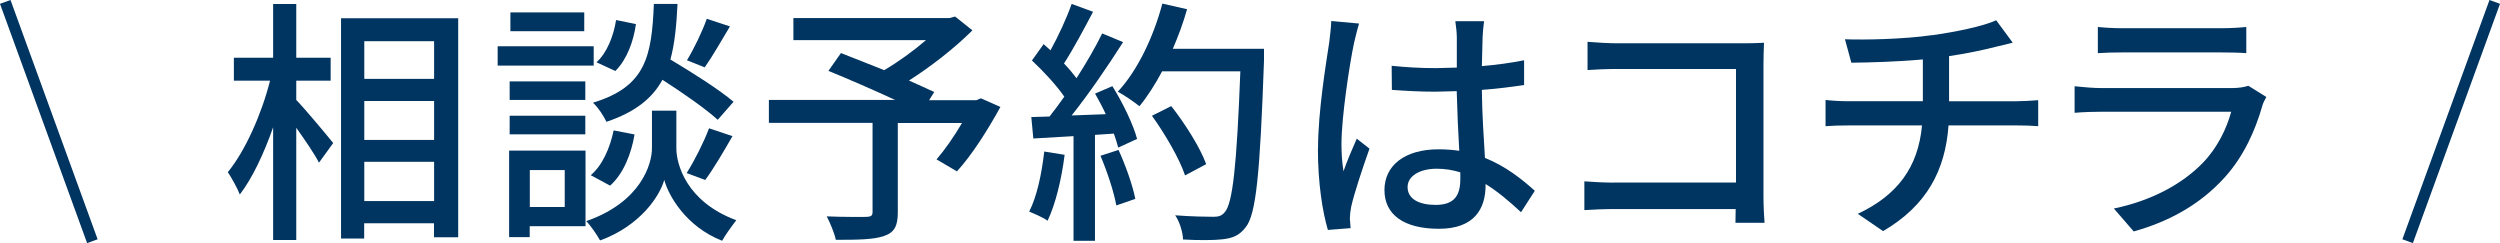
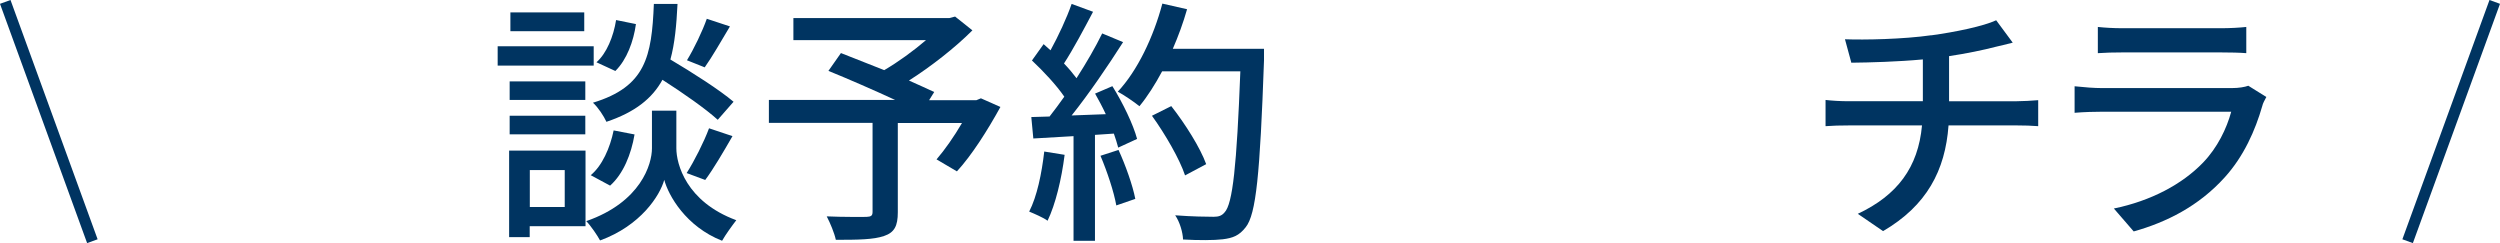
<svg xmlns="http://www.w3.org/2000/svg" viewBox="0 0 235.6 22.91">
  <g fill="#003461">
    <path d="m8.21 22.91-8.21-22.55.99-.36 8.21 22.55z" />
-     <path d="m27.92 5.44h3.24v2.16h-3.24v1.82c.82.84 2.98 3.43 3.48 4.06l-1.34 1.85c-.41-.81-1.32-2.13-2.14-3.29v10.58h-2.18v-10.63c-.86 2.47-1.97 4.82-3.14 6.34-.24-.62-.77-1.56-1.13-2.11 1.61-1.94 3.19-5.47 3.98-8.62h-3.41v-2.16h3.7v-5.06h2.18zm15.26 16.92h-2.28v-1.32h-6.58v1.44h-2.18v-20.76h11.04zm-2.27-14.93v-3.55h-6.58v3.55zm-6.58 5.76h6.58v-3.67h-6.58zm0 5.76h6.58v-3.7h-6.58z" />
    <path d="m55.95 6.18h-9.05v-1.82h9.05zm-.77 8.02v7.12h-5.26v1.03h-1.94v-8.16h7.2zm-.02-4.78h-7.13v-1.75h7.13zm0 3.24h-7.13v-1.75h7.13zm-.1-9.72h-6.96v-1.77h6.96zm-5.13 16.57h3.29v-3.48h-3.29zm19.46 1.24c-.41.53-1.03 1.39-1.34 1.94-3.41-1.34-5.06-4.27-5.45-5.74-.41 1.49-2.23 4.32-6.05 5.71-.26-.48-.86-1.37-1.3-1.82 5.16-1.8 6.19-5.38 6.19-6.86v-3.55h2.3v3.55c0 1.46.91 5.02 5.64 6.77zm-11.9-3.26-1.82-.98c1.08-.89 1.82-2.57 2.16-4.22l1.97.38c-.31 1.85-1.06 3.72-2.3 4.82zm5.69-11.88c2.06 1.22 4.63 2.86 5.95 3.98l-1.49 1.7c-1.13-1.03-3.26-2.52-5.21-3.77-.96 1.75-2.57 3.05-5.28 3.96-.24-.53-.79-1.37-1.27-1.8 4.97-1.51 5.54-4.34 5.74-9.31h2.23c-.1 2.02-.26 3.74-.67 5.23zm-5.19 1.08-1.78-.82c.96-.84 1.61-2.45 1.85-3.98l1.87.38c-.22 1.61-.86 3.36-1.94 4.42zm8.47 10.27-1.75-.65c.72-1.13 1.63-2.93 2.11-4.22l2.21.74c-.84 1.46-1.8 3.1-2.57 4.13zm-.04-10.61-1.68-.67c.65-1.06 1.46-2.74 1.87-3.91l2.18.72c-.82 1.37-1.68 2.88-2.38 3.86z" />
    <path d="m92.43 9.26 1.85.82c-1.2 2.18-2.69 4.54-4.1 6.07l-1.92-1.13c.77-.89 1.66-2.16 2.4-3.43h-6.05v8.42c0 1.27-.31 1.9-1.3 2.23-.98.34-2.45.36-4.54.36-.14-.65-.53-1.58-.86-2.21 1.58.07 3.26.05 3.74.05.46-.02.58-.12.58-.48v-8.38h-9.77v-2.16h11.9c-1.97-.91-4.39-1.97-6.29-2.74l1.18-1.68 4.08 1.61c1.32-.77 2.76-1.82 3.94-2.83h-12.5v-2.08h14.71l.53-.14 1.63 1.3c-1.63 1.63-3.86 3.38-5.98 4.73.91.41 1.73.77 2.38 1.08l-.48.77h4.46l.41-.17z" />
    <path d="m98.72 20.8c-.38-.29-1.27-.67-1.73-.86.74-1.44 1.18-3.58 1.42-5.66l1.92.31c-.29 2.3-.86 4.66-1.61 6.22zm.19-9.82c.46-.58.91-1.2 1.39-1.87-.74-1.08-1.97-2.4-3.05-3.41l1.1-1.54.65.58c.74-1.34 1.54-3.07 1.99-4.37l2.02.74c-.86 1.63-1.87 3.53-2.74 4.87.46.48.86.96 1.18 1.39.94-1.46 1.8-2.95 2.42-4.22l1.97.82c-1.42 2.23-3.24 4.9-4.85 6.91l3.22-.12c-.31-.67-.67-1.34-1.01-1.94l1.63-.7c.98 1.56 1.97 3.62 2.33 4.97l-1.78.82c-.1-.38-.24-.84-.41-1.32l-1.78.12v9.98h-2.02v-9.86l-3.79.22-.19-2.02 1.7-.05zm8.09 7.76-1.8.62c-.22-1.27-.86-3.19-1.49-4.68l1.7-.55c.67 1.46 1.34 3.36 1.58 4.61zm3.53-14.14h8.59v1.1c-.38 10.7-.74 14.5-1.73 15.72-.62.79-1.2 1.01-2.16 1.13-.82.1-2.3.1-3.74.02-.02-.67-.31-1.66-.74-2.28 1.56.12 3.02.14 3.62.14.48 0 .77-.1 1.03-.41.77-.79 1.15-4.42 1.49-13.3h-7.37c-.67 1.25-1.39 2.38-2.14 3.29-.46-.38-1.49-1.08-2.04-1.37 1.85-1.97 3.36-5.14 4.2-8.3l2.33.53c-.36 1.27-.82 2.52-1.34 3.72zm3.14 10.87-1.99 1.06c-.5-1.51-1.85-3.86-3.12-5.62l1.82-.91c1.32 1.68 2.74 3.94 3.29 5.47z" />
-     <path d="m124.21 14.03c0-3.55.77-8.14 1.06-10.06.07-.6.17-1.37.19-1.99l2.62.24c-.14.43-.38 1.42-.48 1.85-.41 1.94-1.18 6.94-1.18 9.5 0 .86.05 1.68.19 2.57.34-.98.86-2.18 1.25-3.07l1.2.94c-.65 1.82-1.46 4.27-1.73 5.5-.07.34-.12.82-.12 1.1.02.24.05.6.07.89l-2.14.17c-.5-1.7-.94-4.37-.94-7.63zm6.96-5.57-.02-2.26c1.37.14 2.71.22 4.15.22l1.99-.05v-2.83c0-.41-.07-1.08-.14-1.54h2.71c-.07.48-.12 1.01-.14 1.49-.02.6-.05 1.63-.07 2.74 1.42-.12 2.76-.31 3.98-.55v2.33c-1.25.19-2.59.36-3.98.46.02 2.4.19 4.56.29 6.41 1.97.79 3.5 2.02 4.7 3.1l-1.3 2.02c-1.13-1.06-2.23-1.97-3.34-2.66v.12c0 2.21-1.06 4.1-4.39 4.1s-5.14-1.34-5.14-3.65 1.9-3.84 5.11-3.84c.67 0 1.32.05 1.94.14-.1-1.66-.19-3.74-.24-5.62l-2.02.05c-1.39 0-2.71-.07-4.1-.17zm4.22 7.44c-1.61 0-2.74.7-2.74 1.73 0 1.13 1.1 1.68 2.64 1.68 1.78 0 2.33-.91 2.33-2.42v-.65c-.72-.22-1.46-.34-2.23-.34z" />
-     <path d="m152.1 17.2h11.5v-10.7h-11.21c-.94 0-2.16.05-2.78.1v-2.66c.84.07 1.99.14 2.78.14h11.93c.65 0 1.49-.02 1.92-.05-.02.53-.05 1.39-.05 2.02v12.41c0 .84.05 1.99.1 2.54h-2.74l.02-1.3h-11.38c-.98 0-2.18.05-2.88.1v-2.71c.7.05 1.75.12 2.78.12z" />
    <path d="m182 3.33c2.28-.31 4.92-.86 6.12-1.42l1.56 2.11c-.65.17-1.18.29-1.56.38-1.18.31-2.83.65-4.44.89v4.25h6.38c.5 0 1.49-.05 2.02-.1v2.45c-.58-.05-1.34-.07-1.97-.07h-6.48c-.31 4.25-2.06 7.56-6.17 9.96l-2.38-1.63c3.72-1.75 5.69-4.37 6.05-8.33h-6.91c-.74 0-1.58.02-2.18.07v-2.47c.58.07 1.42.12 2.16.12h7.01v-3.94c-2.38.22-4.99.29-6.74.31l-.6-2.21c1.82.07 5.5 0 8.14-.38z" />
    <path d="m207.61 15.33c1.37-1.42 2.23-3.22 2.66-4.8h-12.22c-.58 0-1.63.02-2.54.1v-2.5c.94.1 1.85.17 2.54.17h12.29c.65 0 1.22-.1 1.54-.22l1.7 1.06c-.14.26-.34.62-.38.84-.67 2.33-1.75 4.75-3.53 6.72-2.47 2.74-5.52 4.25-8.59 5.11l-1.87-2.16c3.5-.72 6.43-2.28 8.4-4.32zm-7.61-12.67h9.34c.77 0 1.75-.05 2.35-.12v2.47c-.6-.05-1.56-.07-2.38-.07h-9.31c-.77 0-1.63.02-2.3.07v-2.47c.62.07 1.51.12 2.3.12z" />
    <path d="m226.4 22.55 8.21-22.55.99.36-8.21 22.55z" />
  </g>
</svg>